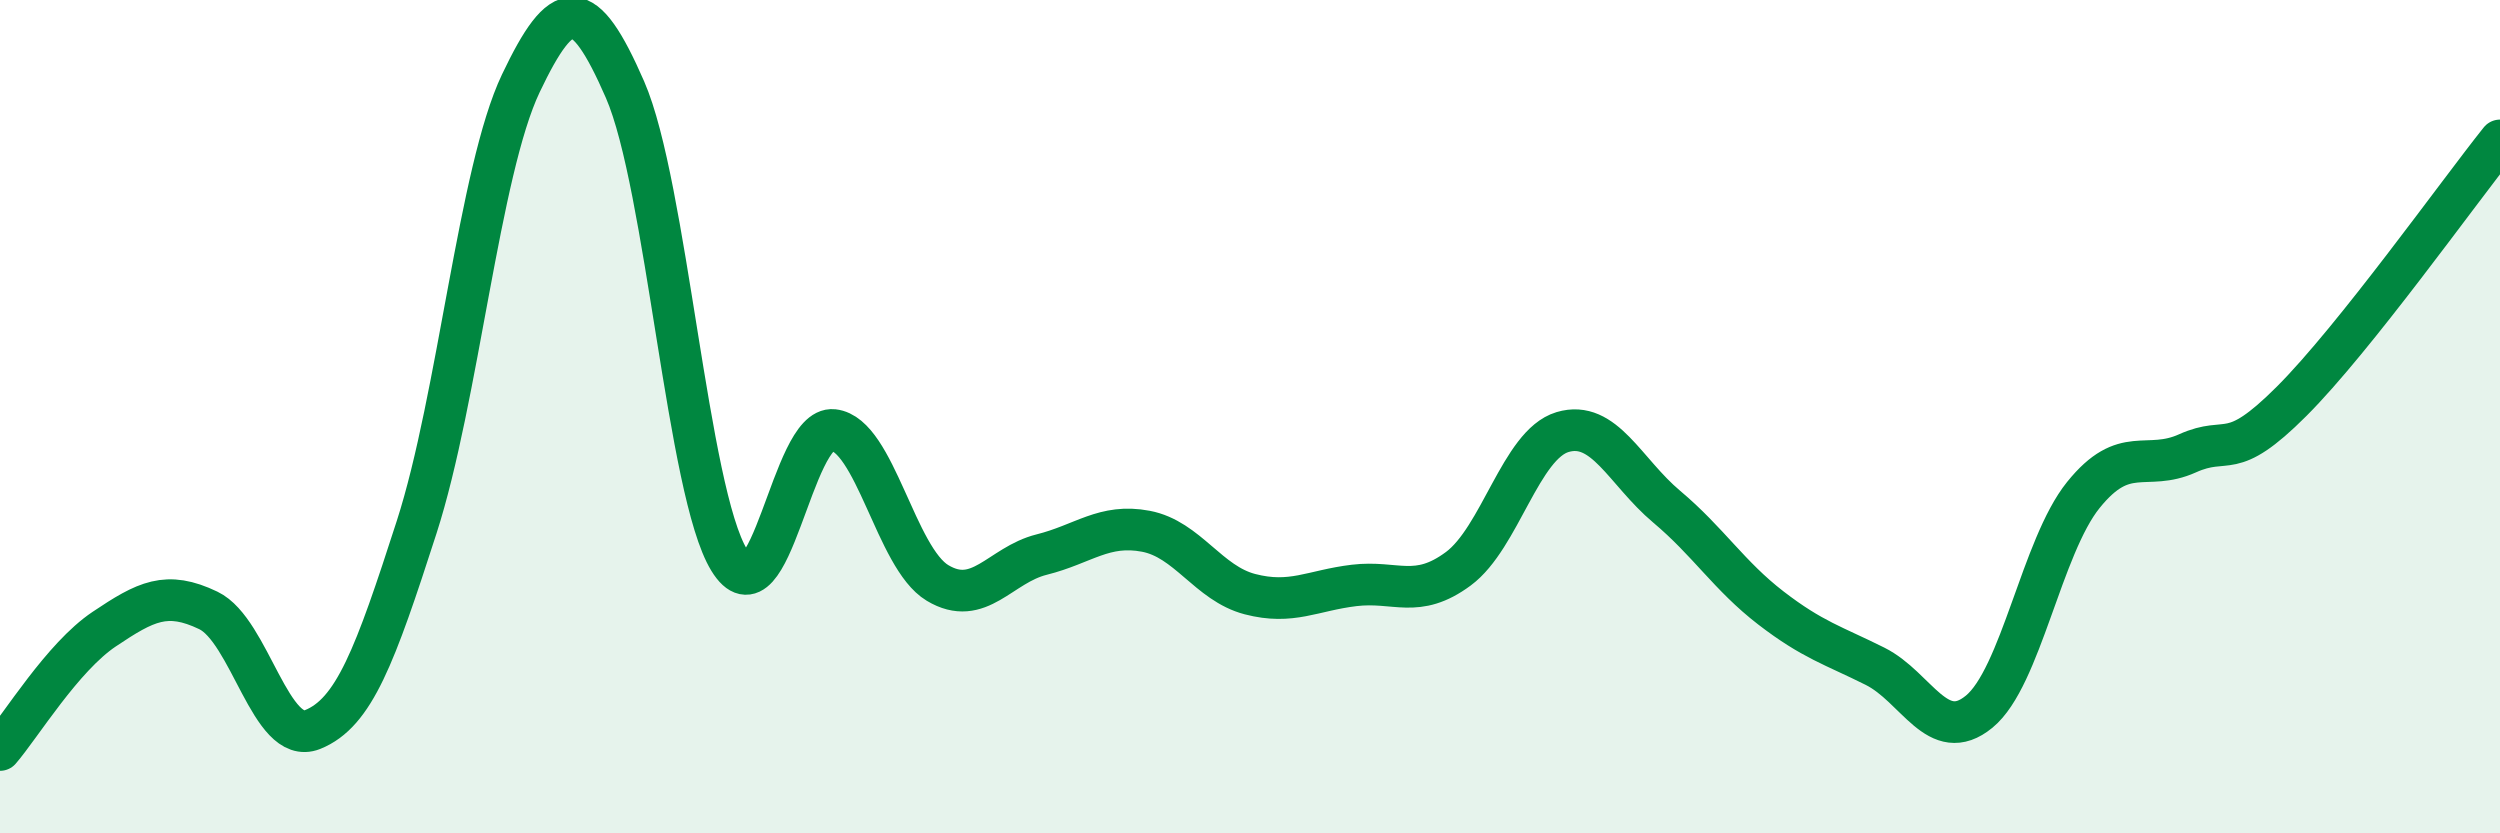
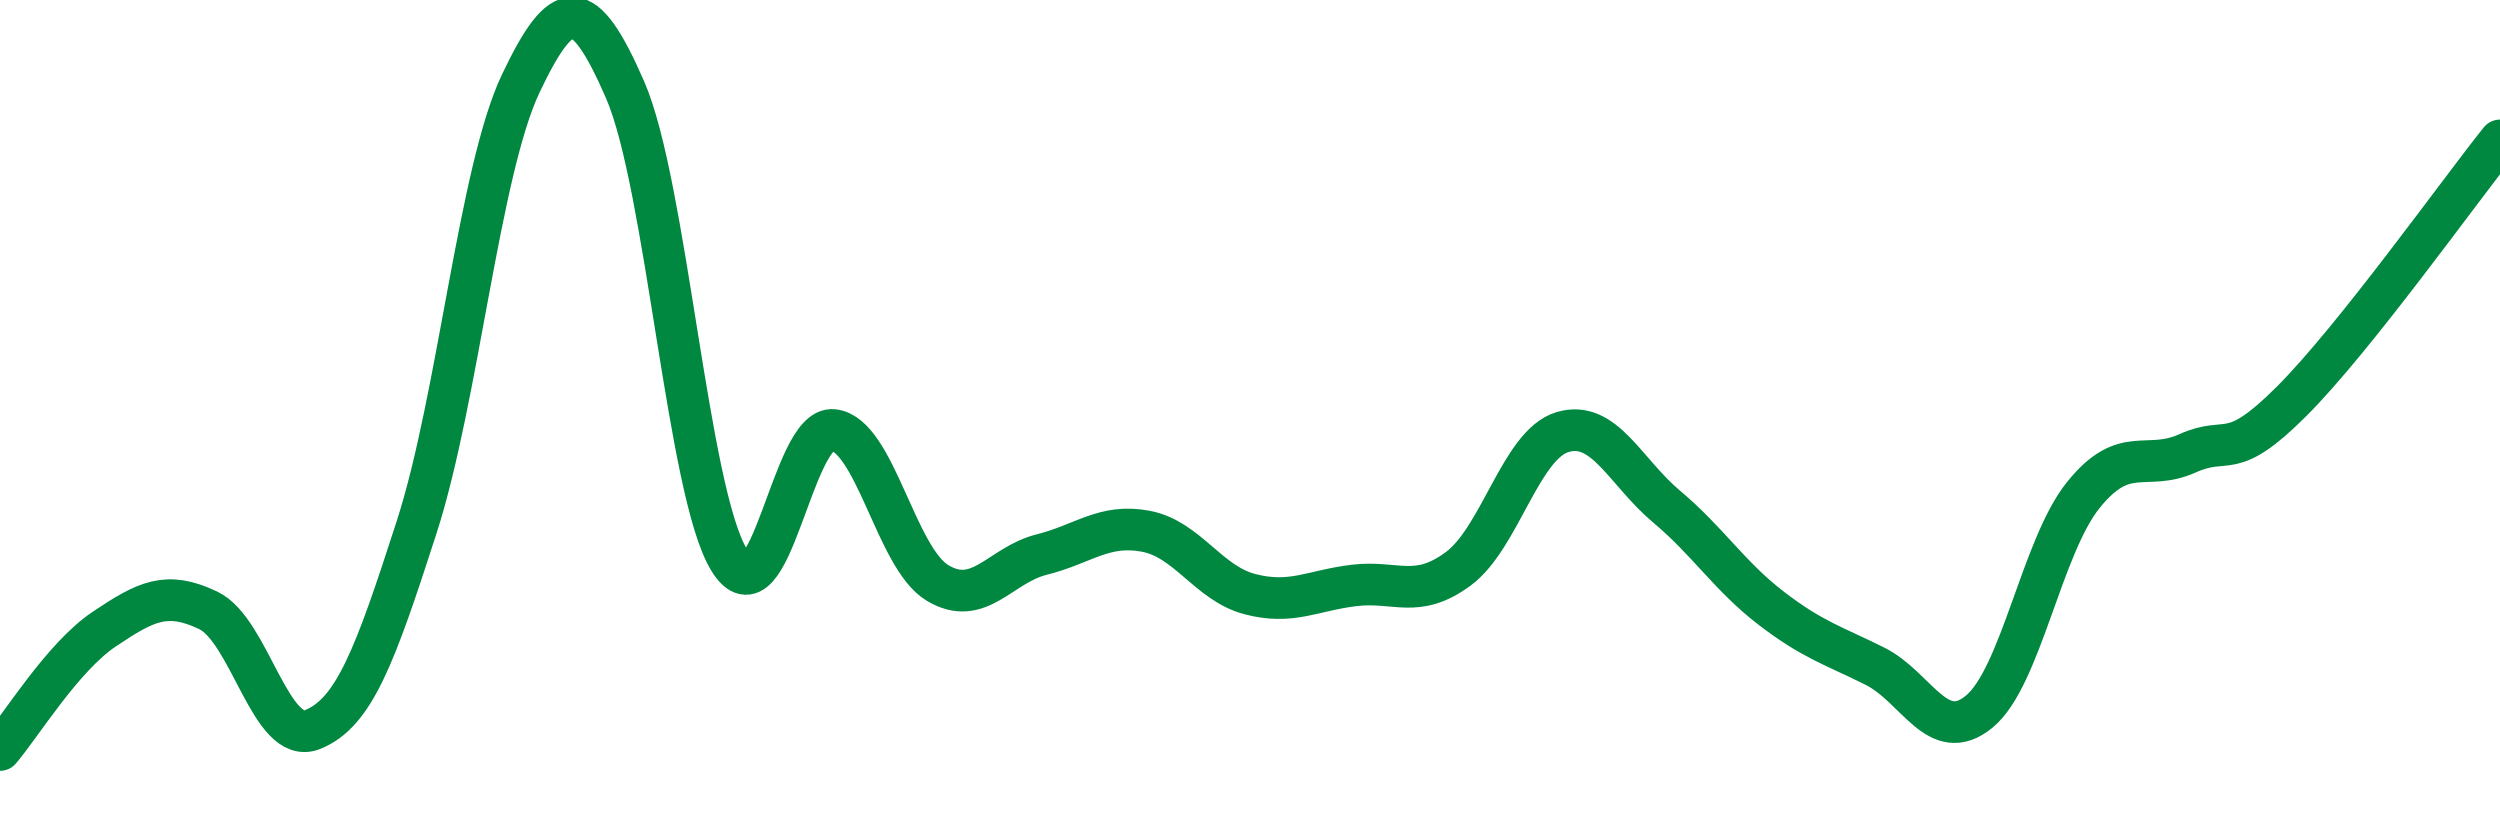
<svg xmlns="http://www.w3.org/2000/svg" width="60" height="20" viewBox="0 0 60 20">
-   <path d="M 0,18 C 0.5,17.42 1.5,15.77 2.5,15.1 C 3.5,14.43 4,14.17 5,14.65 C 6,15.13 6.5,17.91 7.5,17.51 C 8.5,17.11 9,15.75 10,12.65 C 11,9.55 11.5,4.1 12.5,2 C 13.5,-0.1 14,-0.14 15,2.15 C 16,4.44 16.5,11.81 17.5,13.44 C 18.5,15.07 19,10.21 20,10.32 C 21,10.43 21.5,13.39 22.5,13.99 C 23.5,14.59 24,13.56 25,13.31 C 26,13.06 26.5,12.56 27.5,12.75 C 28.5,12.94 29,14 30,14.26 C 31,14.52 31.5,14.17 32.5,14.05 C 33.5,13.93 34,14.39 35,13.65 C 36,12.91 36.5,10.67 37.5,10.37 C 38.5,10.07 39,11.32 40,12.16 C 41,13 41.5,13.82 42.5,14.59 C 43.5,15.36 44,15.49 45,15.99 C 46,16.49 46.5,17.9 47.5,17.08 C 48.5,16.26 49,13.12 50,11.88 C 51,10.64 51.5,11.33 52.5,10.88 C 53.5,10.43 53.5,11.13 55,9.63 C 56.5,8.13 59,4.62 60,3.37L60 20L0 20Z" fill="#008740" opacity="0.1" stroke-linecap="round" stroke-linejoin="round" />
  <path d="M 0,18 C 0.5,17.42 1.5,15.77 2.5,15.1 C 3.5,14.43 4,14.17 5,14.65 C 6,15.13 6.5,17.91 7.5,17.51 C 8.5,17.11 9,15.75 10,12.65 C 11,9.55 11.5,4.1 12.5,2 C 13.5,-0.1 14,-0.14 15,2.15 C 16,4.44 16.5,11.81 17.5,13.44 C 18.5,15.07 19,10.21 20,10.32 C 21,10.43 21.5,13.39 22.5,13.99 C 23.5,14.59 24,13.56 25,13.31 C 26,13.06 26.5,12.56 27.5,12.75 C 28.5,12.94 29,14 30,14.26 C 31,14.52 31.5,14.17 32.5,14.05 C 33.5,13.93 34,14.39 35,13.65 C 36,12.91 36.5,10.67 37.5,10.37 C 38.5,10.07 39,11.32 40,12.16 C 41,13 41.5,13.82 42.5,14.59 C 43.5,15.36 44,15.49 45,15.99 C 46,16.49 46.5,17.9 47.5,17.08 C 48.5,16.26 49,13.12 50,11.88 C 51,10.64 51.5,11.33 52.5,10.88 C 53.5,10.43 53.5,11.13 55,9.63 C 56.5,8.13 59,4.62 60,3.37" stroke="#008740" stroke-width="1" fill="none" stroke-linecap="round" stroke-linejoin="round" />
</svg>